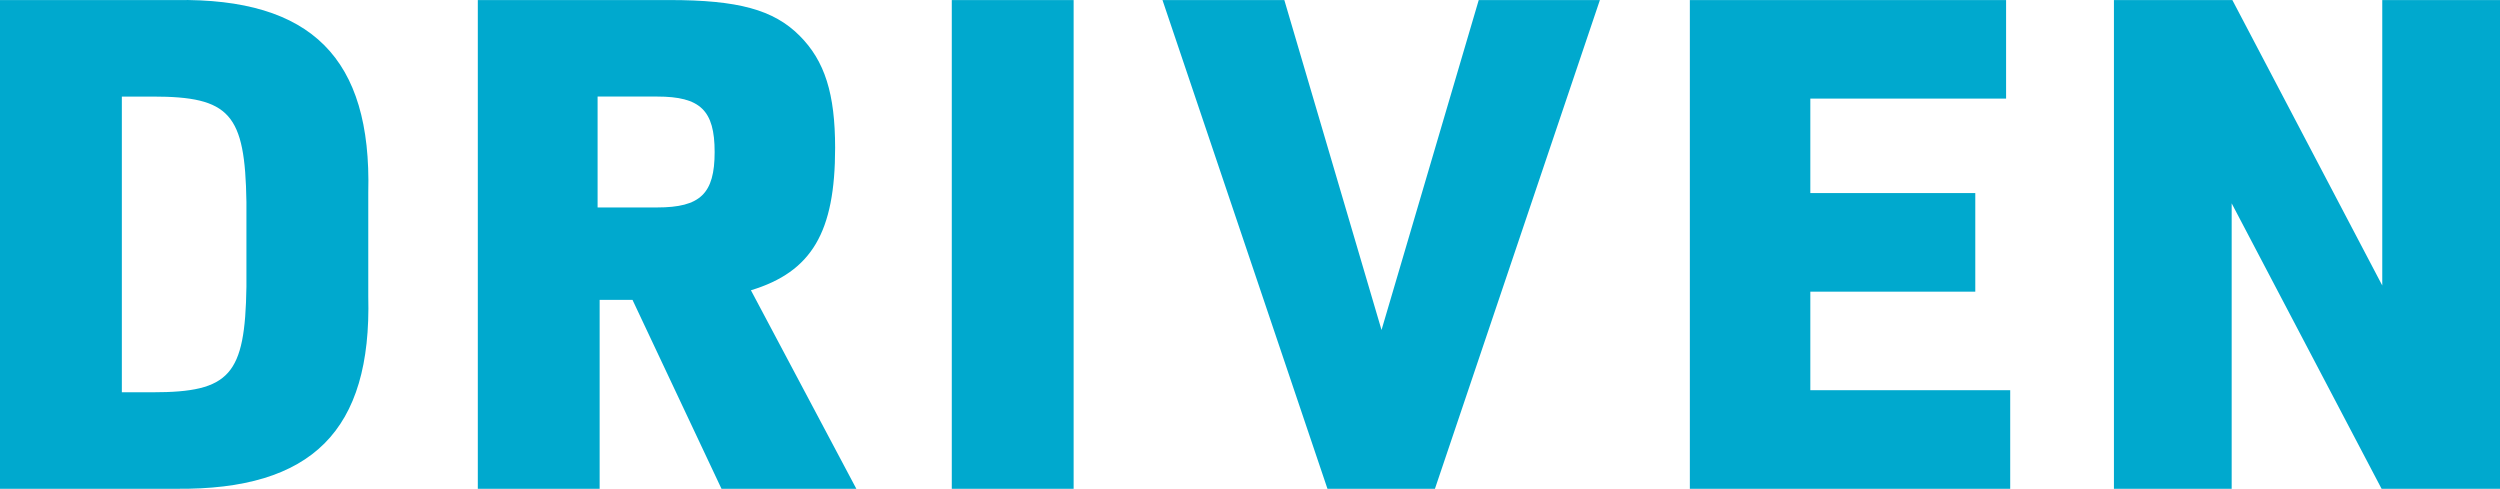
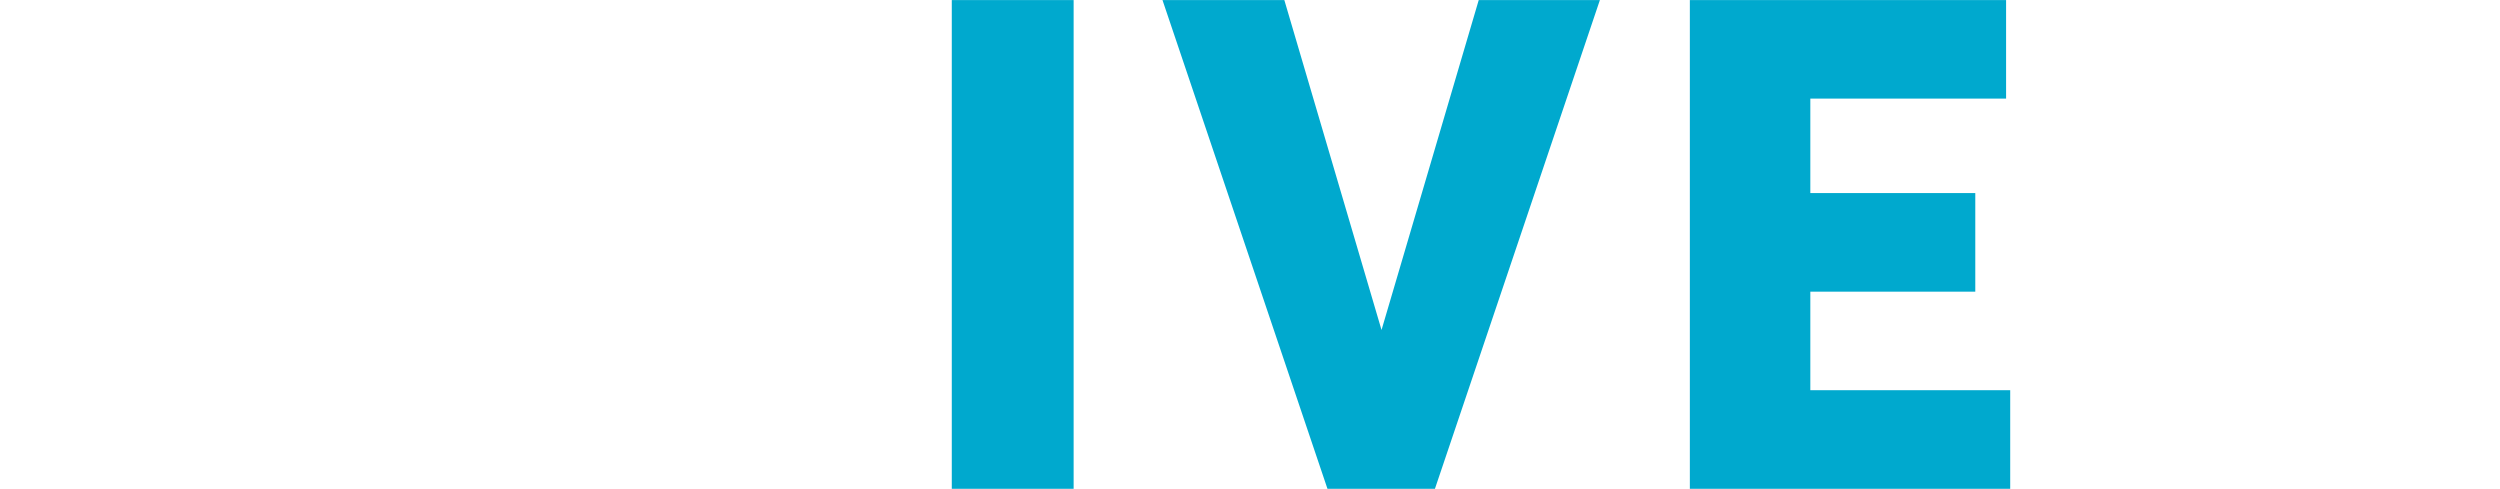
<svg xmlns="http://www.w3.org/2000/svg" id="_レイヤー_2" width="369.146" height="72.178" viewBox="0 0 369.146 72.178">
  <defs>
    <style>.cls-1{fill:#00a9ce;stroke-width:0px;}</style>
  </defs>
  <g id="_レイヤー_1-2">
-     <path class="cls-1" d="m0,.007h25.977c20.012-.303,28.906,8.591,28.401,28.402v15.363c.505,19.811-8.288,28.604-28.401,28.402H0V.007Zm22.539,57.916c11.422,0,13.646-2.527,13.848-15.565v-12.533c-.202-13.039-2.426-15.565-13.848-15.565h-4.548v43.664h4.548Z" />
-     <path class="cls-1" d="m88.543,72.174h-17.99V.007h28.301c10.107,0,15.363,1.415,19.203,5.256,3.74,3.74,5.256,8.591,5.256,16.576,0,12.432-3.436,18.294-12.432,21.023l15.565,29.312h-19.911l-13.141-27.896h-4.852v27.896Zm8.49-41.542c6.368,0,8.49-2.021,8.49-8.187s-2.122-8.187-8.49-8.187h-8.793v16.374h8.793Z" />
    <path class="cls-1" d="m140.539.007h17.991v72.167h-17.991V.007Z" />
    <path class="cls-1" d="m171.65.007h17.992l14.352,48.718L218.348.007h17.89l-24.358,72.167h-15.869L171.65.007Z" />
    <path class="cls-1" d="m249.521.007h46.695v14.555h-28.906v13.948h24.358v14.555h-24.358v14.555h29.514v14.555h-47.303V.007Z" />
-     <path class="cls-1" d="m312.14.007h17.485l22.136,42.148V.007h17.385v72.167h-17.485l-22.136-42.148v42.148h-17.385V.007Z" />
  </g>
</svg>